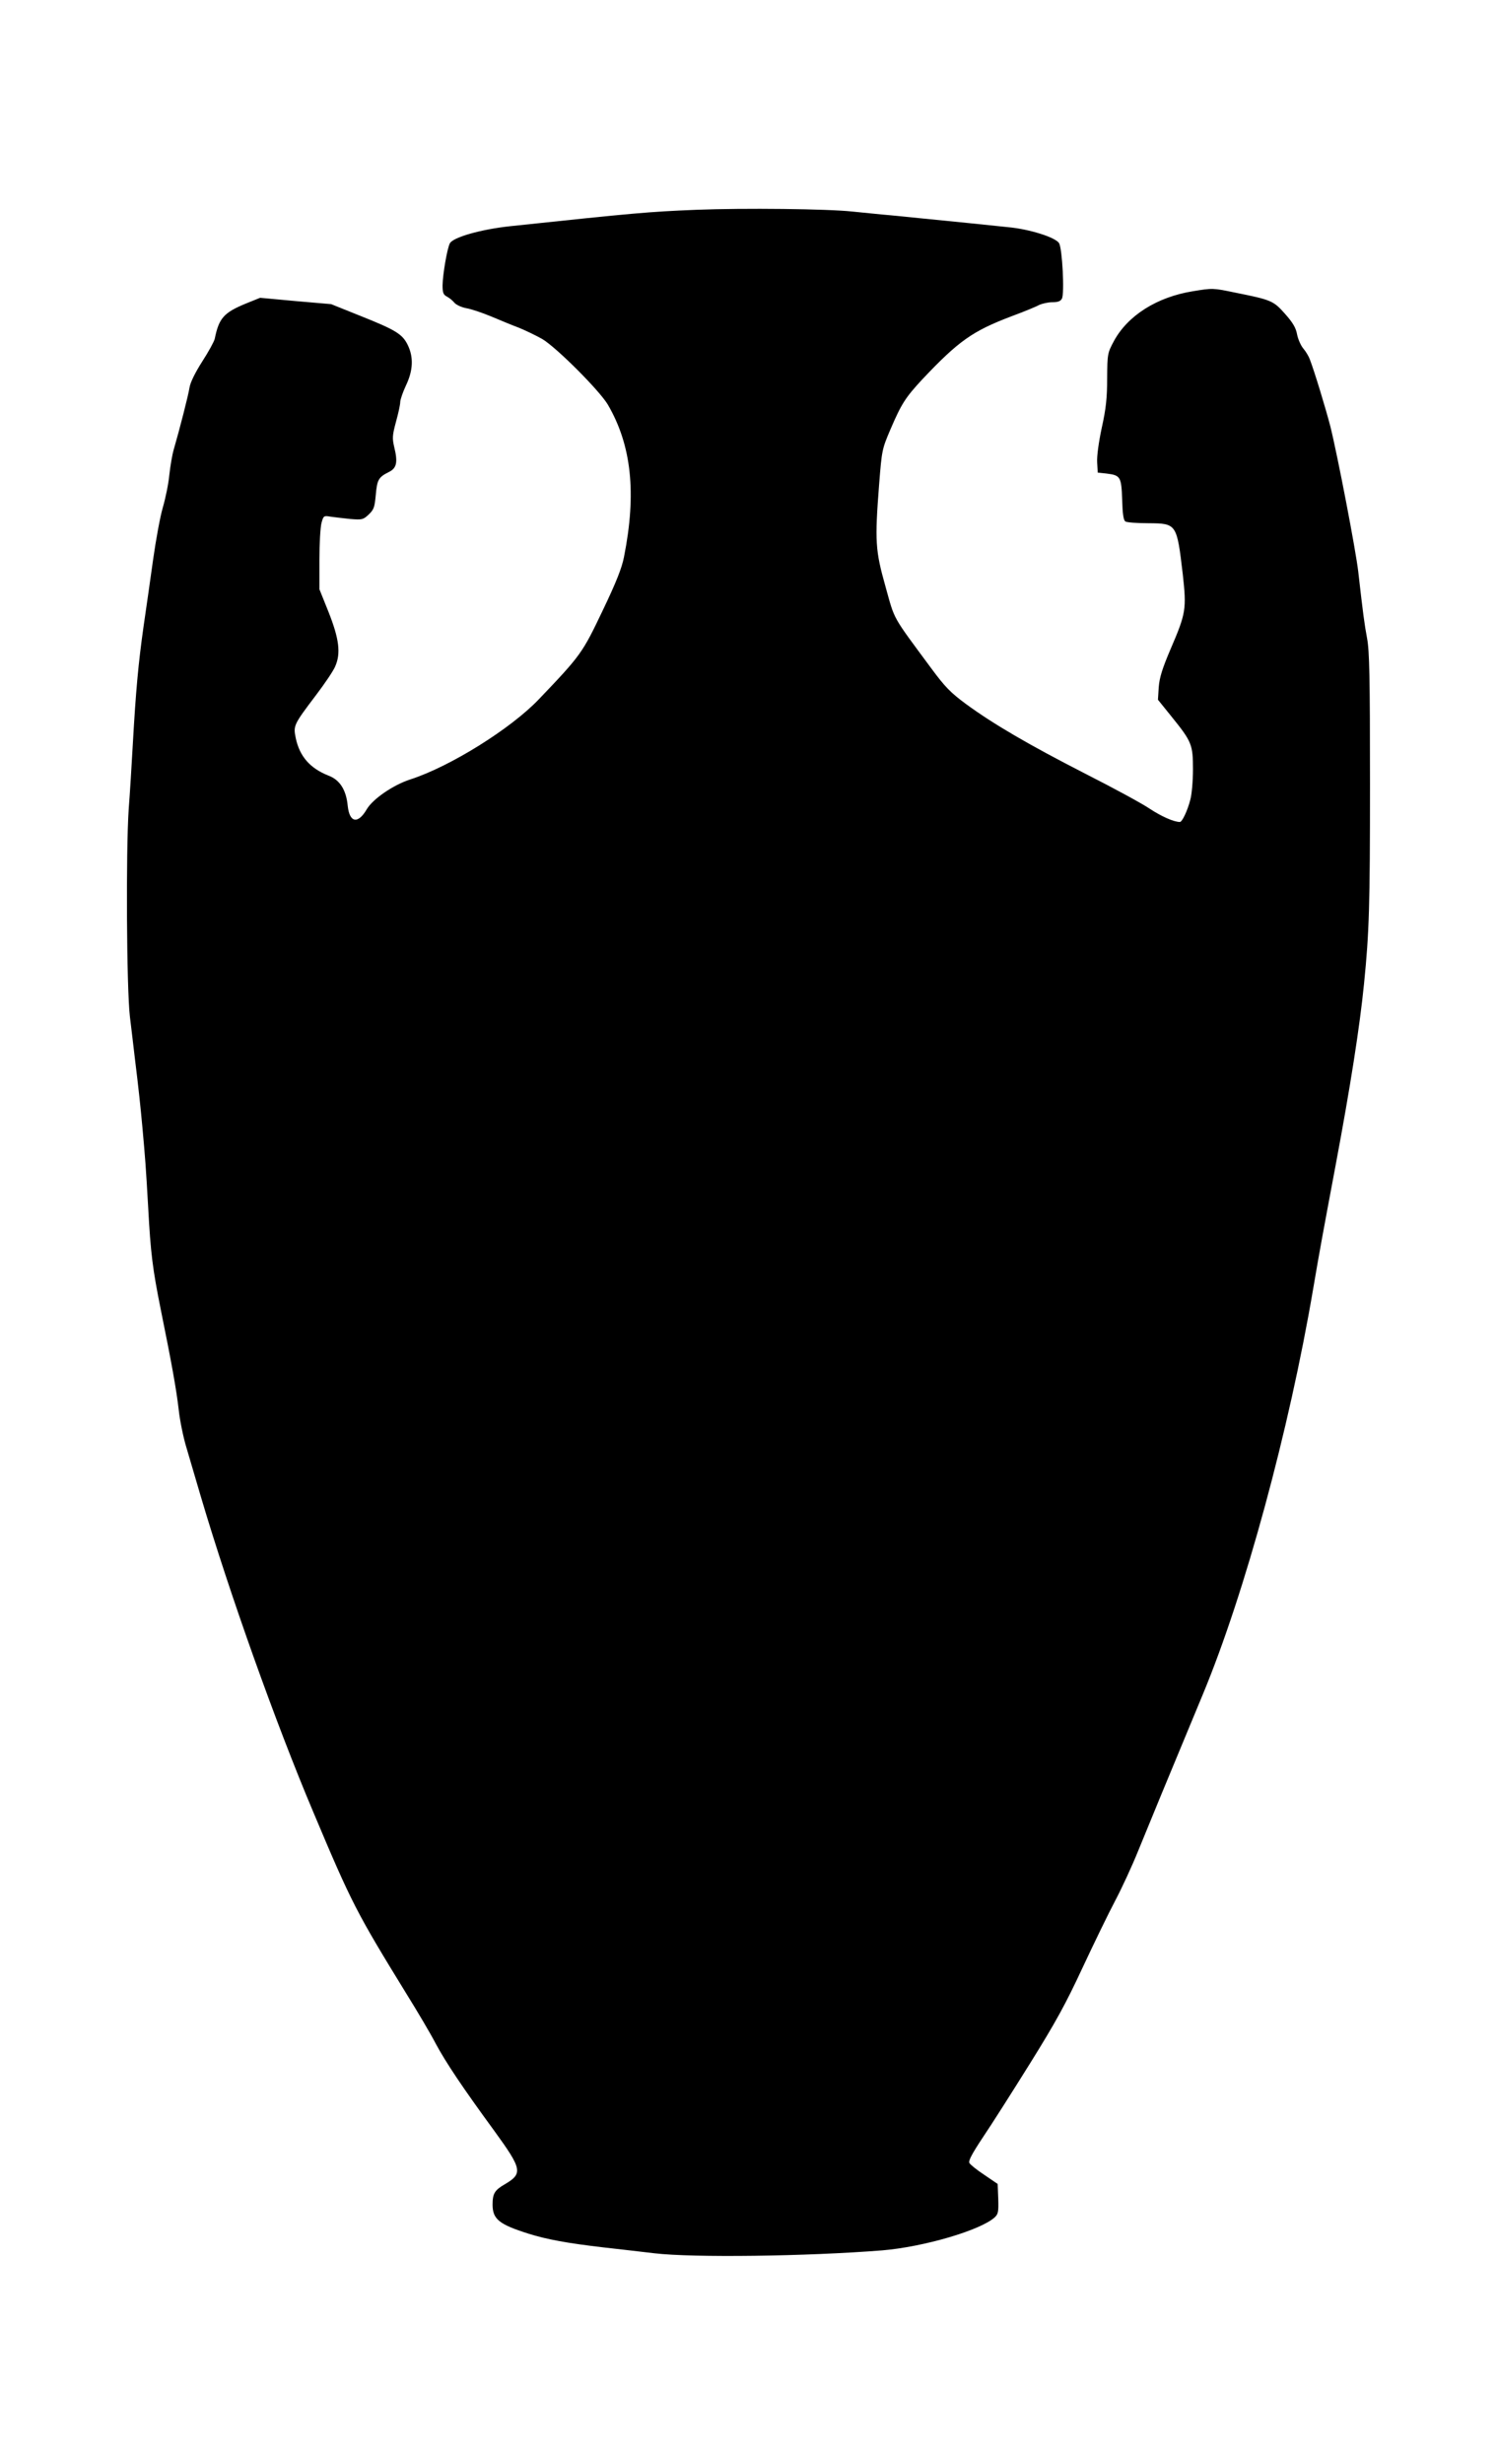
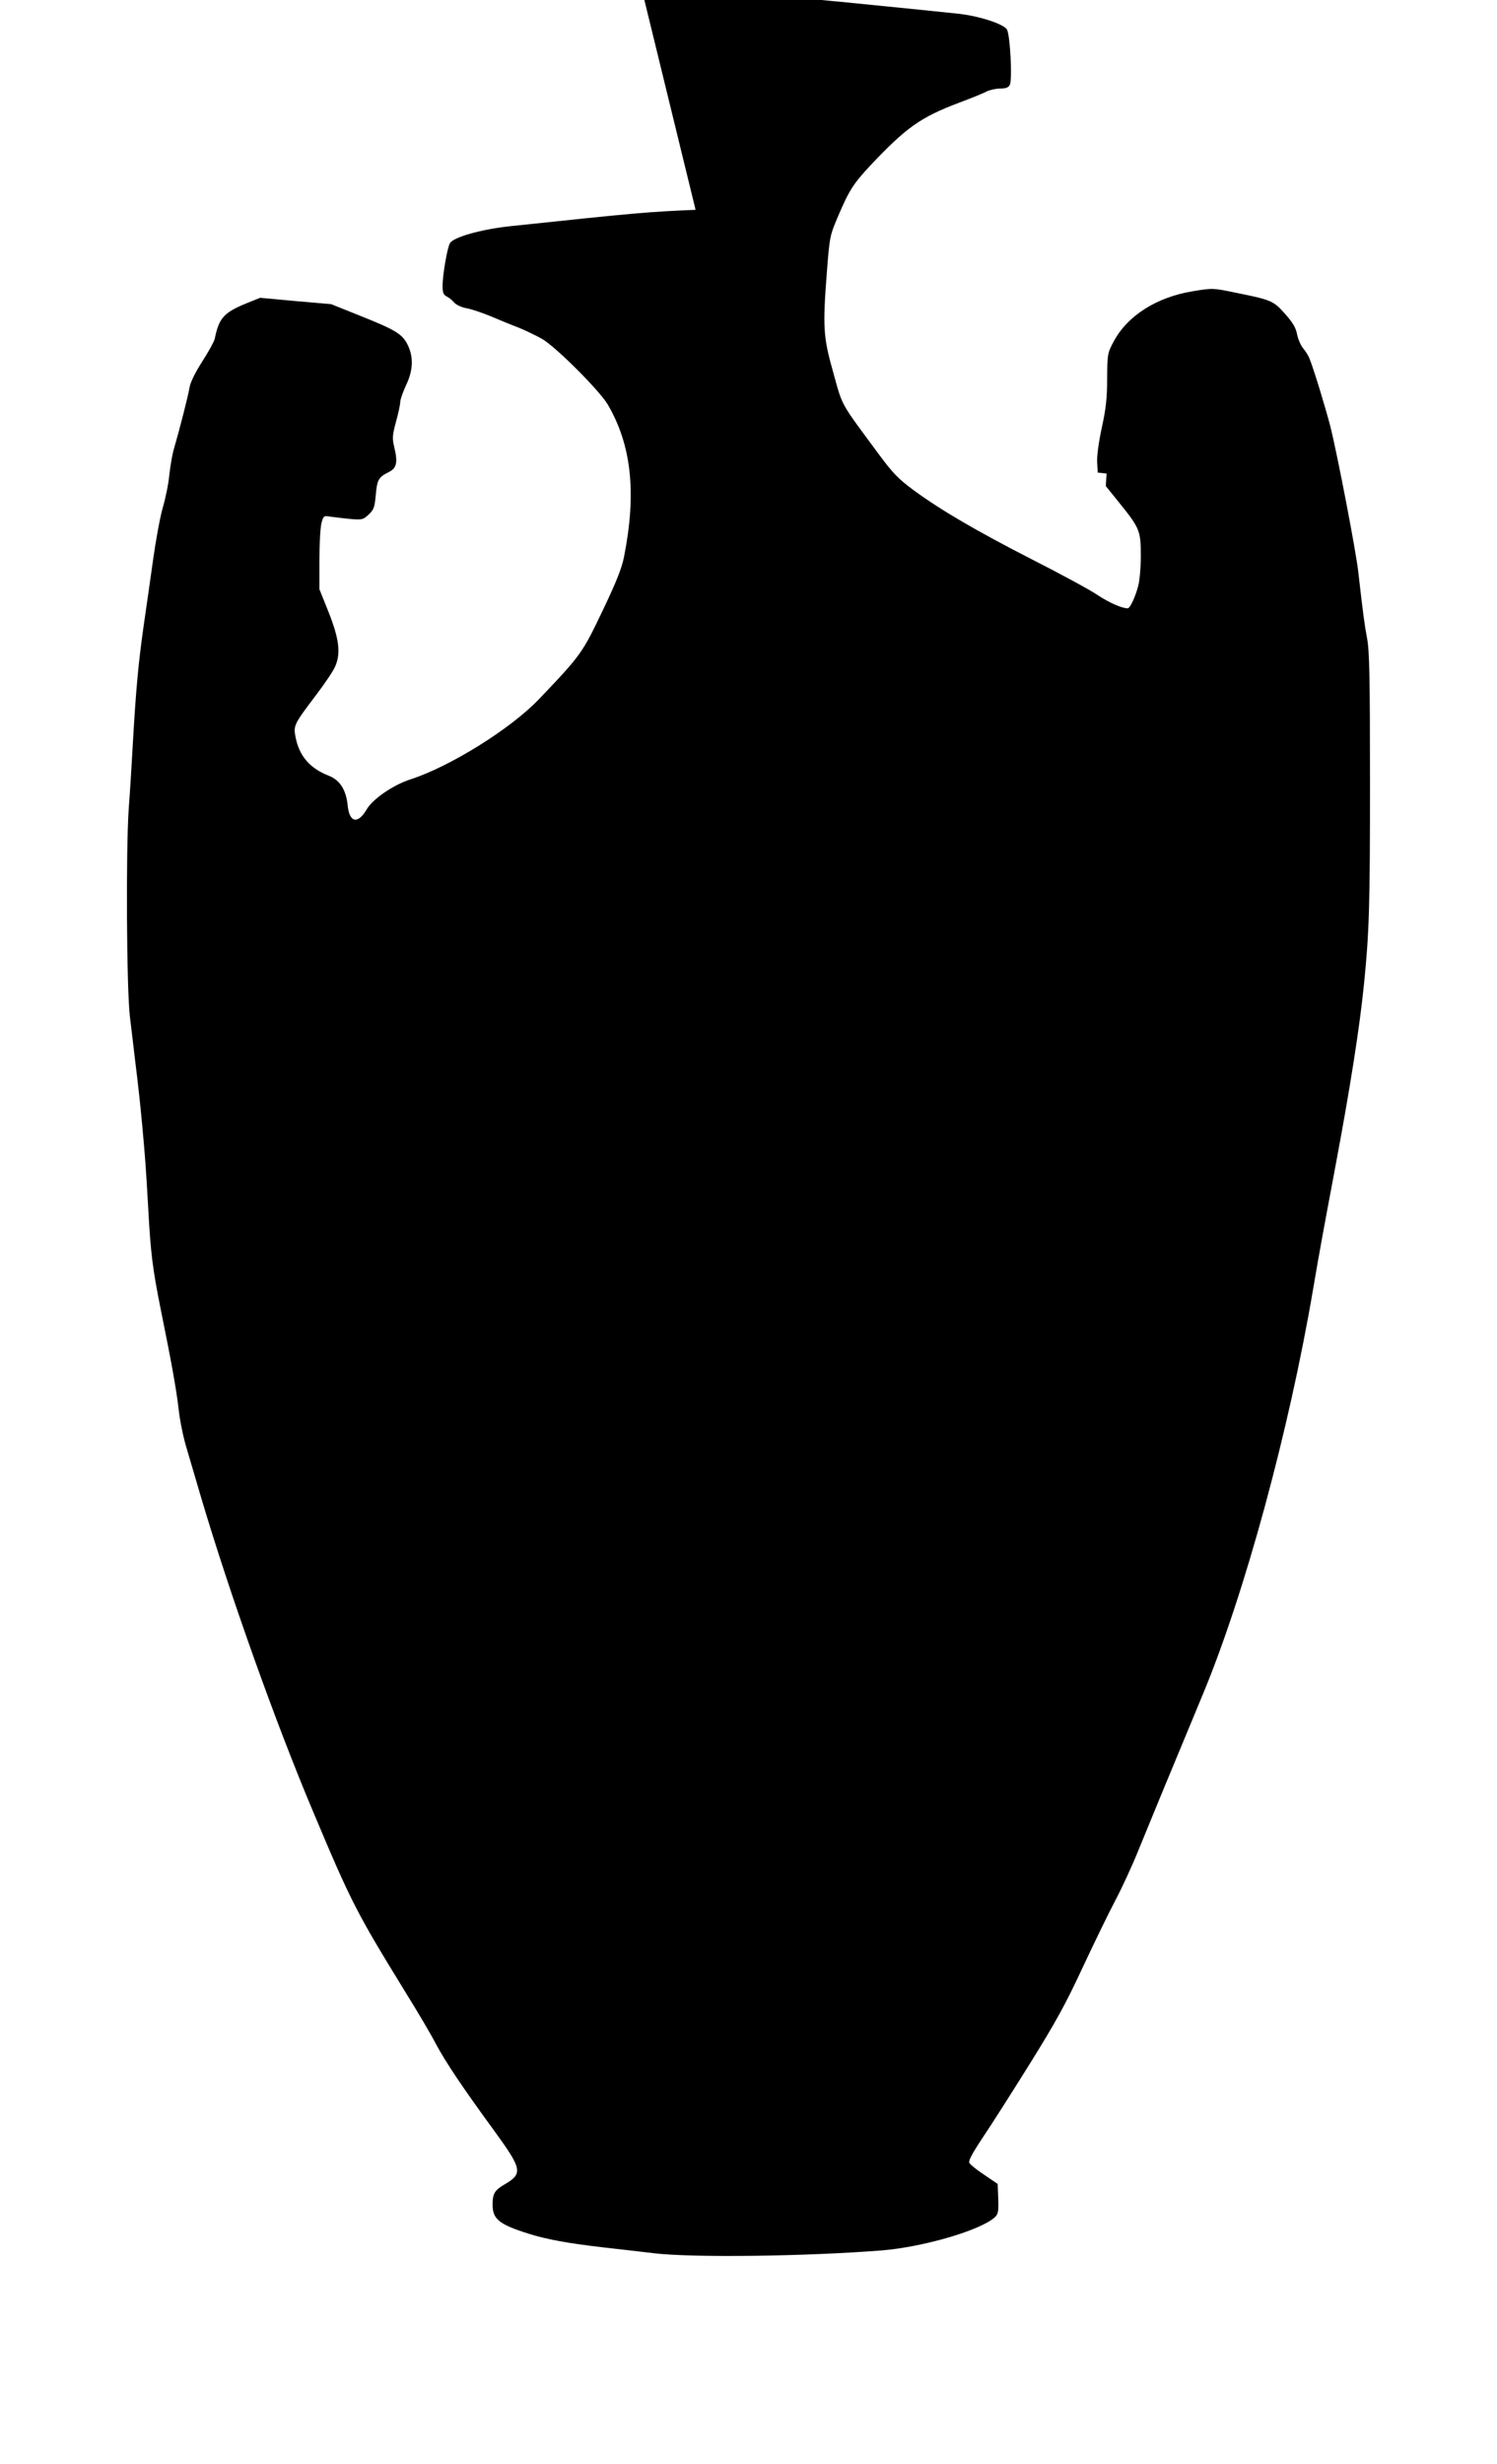
<svg xmlns="http://www.w3.org/2000/svg" version="1.0" width="778pt" height="1280pt" viewBox="0 0 778 1280" preserveAspectRatio="xMidYMid meet">
  <g transform="translate(0,1280) scale(0.1,-0.1)" fill="#000000" stroke="none">
-     <path d="M3615 11710 c-244 -10 -312 -16 -963 -85 -150 -16 -297 -57 -314 -89 -14 -26 -37 -161 -38 -218 0 -39 4 -49 23 -59 12 -6 29 -20 38 -31 9 -11 36 -24 62 -29 26 -4 84 -24 130 -43 45 -19 110 -46 145 -59 34 -14 88 -40 120 -58 74 -44 297 -267 341 -341 123 -211 150 -459 84 -791 -11 -57 -40 -131 -112 -281 -104 -218 -112 -230 -331 -459 -145 -152 -460 -349 -668 -416 -89 -29 -194 -101 -226 -155 -46 -79 -90 -70 -99 19 -8 82 -41 134 -100 156 -96 38 -150 100 -170 195 -13 65 -12 68 106 224 44 58 89 124 99 148 30 68 21 143 -35 284 l-47 117 0 153 c0 84 5 170 11 192 10 37 12 38 47 32 20 -3 66 -8 102 -12 62 -5 67 -4 96 23 27 26 31 37 37 103 7 78 14 91 68 118 41 20 47 51 28 129 -11 47 -10 61 9 132 12 43 22 89 22 102 0 13 14 53 30 87 37 78 40 146 9 210 -28 57 -63 78 -246 151 l-152 61 -185 16 -184 17 -72 -29 c-117 -48 -142 -76 -164 -184 -3 -14 -32 -67 -65 -118 -37 -58 -62 -109 -66 -135 -6 -40 -52 -219 -82 -322 -8 -27 -18 -87 -23 -132 -4 -45 -20 -122 -34 -170 -14 -48 -36 -169 -50 -268 -14 -99 -36 -256 -50 -350 -27 -191 -40 -331 -56 -615 -6 -107 -15 -256 -21 -331 -15 -222 -11 -933 6 -1079 8 -69 20 -163 25 -210 21 -170 30 -257 40 -365 15 -166 18 -204 30 -415 13 -242 23 -321 66 -535 56 -276 81 -414 93 -520 6 -55 24 -143 40 -195 15 -52 49 -167 75 -255 150 -506 388 -1174 585 -1640 199 -473 224 -520 482 -940 58 -93 127 -210 153 -260 53 -99 141 -230 307 -457 143 -197 147 -219 52 -275 -52 -30 -63 -48 -63 -105 0 -76 34 -103 186 -151 95 -30 204 -50 394 -72 74 -8 191 -22 260 -30 202 -24 795 -16 1185 15 216 18 513 105 585 172 18 17 20 29 18 96 l-3 77 -69 47 c-38 25 -73 53 -78 62 -6 11 13 47 70 133 44 65 154 238 245 384 134 215 186 310 272 495 59 126 135 283 170 349 35 66 88 181 118 255 52 128 160 390 339 820 218 525 448 1370 573 2107 34 200 50 286 116 638 77 410 126 723 148 945 27 268 31 404 31 1038 0 560 -3 691 -15 755 -14 75 -21 128 -46 347 -12 107 -107 602 -145 755 -24 92 -81 281 -107 349 -6 16 -21 41 -34 56 -13 16 -27 48 -32 73 -6 34 -22 61 -62 106 -61 69 -71 73 -260 111 -115 24 -117 24 -220 7 -186 -30 -338 -126 -410 -259 -33 -62 -34 -65 -35 -193 0 -102 -6 -158 -28 -257 -16 -75 -26 -148 -24 -180 l3 -53 46 -5 c72 -9 77 -16 81 -136 2 -74 7 -107 17 -113 7 -5 61 -9 120 -9 147 -1 147 -3 178 -265 20 -181 17 -202 -63 -388 -44 -103 -58 -149 -62 -199 l-4 -65 71 -88 c105 -130 111 -145 111 -274 0 -59 -6 -130 -14 -158 -14 -55 -42 -115 -54 -115 -32 0 -98 30 -157 69 -38 26 -189 108 -335 182 -295 151 -478 258 -620 362 -80 59 -109 89 -180 185 -207 280 -188 246 -238 425 -53 188 -56 235 -33 532 14 177 15 182 59 285 57 133 78 165 165 259 189 200 261 251 464 328 62 23 126 49 142 58 17 8 48 15 70 15 29 0 43 5 50 19 14 26 2 260 -15 288 -19 30 -154 73 -266 83 -51 5 -138 14 -193 20 -97 10 -179 18 -410 41 -60 5 -153 15 -205 20 -130 14 -561 19 -815 9z" />
+     <path d="M3615 11710 c-244 -10 -312 -16 -963 -85 -150 -16 -297 -57 -314 -89 -14 -26 -37 -161 -38 -218 0 -39 4 -49 23 -59 12 -6 29 -20 38 -31 9 -11 36 -24 62 -29 26 -4 84 -24 130 -43 45 -19 110 -46 145 -59 34 -14 88 -40 120 -58 74 -44 297 -267 341 -341 123 -211 150 -459 84 -791 -11 -57 -40 -131 -112 -281 -104 -218 -112 -230 -331 -459 -145 -152 -460 -349 -668 -416 -89 -29 -194 -101 -226 -155 -46 -79 -90 -70 -99 19 -8 82 -41 134 -100 156 -96 38 -150 100 -170 195 -13 65 -12 68 106 224 44 58 89 124 99 148 30 68 21 143 -35 284 l-47 117 0 153 c0 84 5 170 11 192 10 37 12 38 47 32 20 -3 66 -8 102 -12 62 -5 67 -4 96 23 27 26 31 37 37 103 7 78 14 91 68 118 41 20 47 51 28 129 -11 47 -10 61 9 132 12 43 22 89 22 102 0 13 14 53 30 87 37 78 40 146 9 210 -28 57 -63 78 -246 151 l-152 61 -185 16 -184 17 -72 -29 c-117 -48 -142 -76 -164 -184 -3 -14 -32 -67 -65 -118 -37 -58 -62 -109 -66 -135 -6 -40 -52 -219 -82 -322 -8 -27 -18 -87 -23 -132 -4 -45 -20 -122 -34 -170 -14 -48 -36 -169 -50 -268 -14 -99 -36 -256 -50 -350 -27 -191 -40 -331 -56 -615 -6 -107 -15 -256 -21 -331 -15 -222 -11 -933 6 -1079 8 -69 20 -163 25 -210 21 -170 30 -257 40 -365 15 -166 18 -204 30 -415 13 -242 23 -321 66 -535 56 -276 81 -414 93 -520 6 -55 24 -143 40 -195 15 -52 49 -167 75 -255 150 -506 388 -1174 585 -1640 199 -473 224 -520 482 -940 58 -93 127 -210 153 -260 53 -99 141 -230 307 -457 143 -197 147 -219 52 -275 -52 -30 -63 -48 -63 -105 0 -76 34 -103 186 -151 95 -30 204 -50 394 -72 74 -8 191 -22 260 -30 202 -24 795 -16 1185 15 216 18 513 105 585 172 18 17 20 29 18 96 l-3 77 -69 47 c-38 25 -73 53 -78 62 -6 11 13 47 70 133 44 65 154 238 245 384 134 215 186 310 272 495 59 126 135 283 170 349 35 66 88 181 118 255 52 128 160 390 339 820 218 525 448 1370 573 2107 34 200 50 286 116 638 77 410 126 723 148 945 27 268 31 404 31 1038 0 560 -3 691 -15 755 -14 75 -21 128 -46 347 -12 107 -107 602 -145 755 -24 92 -81 281 -107 349 -6 16 -21 41 -34 56 -13 16 -27 48 -32 73 -6 34 -22 61 -62 106 -61 69 -71 73 -260 111 -115 24 -117 24 -220 7 -186 -30 -338 -126 -410 -259 -33 -62 -34 -65 -35 -193 0 -102 -6 -158 -28 -257 -16 -75 -26 -148 -24 -180 l3 -53 46 -5 l-4 -65 71 -88 c105 -130 111 -145 111 -274 0 -59 -6 -130 -14 -158 -14 -55 -42 -115 -54 -115 -32 0 -98 30 -157 69 -38 26 -189 108 -335 182 -295 151 -478 258 -620 362 -80 59 -109 89 -180 185 -207 280 -188 246 -238 425 -53 188 -56 235 -33 532 14 177 15 182 59 285 57 133 78 165 165 259 189 200 261 251 464 328 62 23 126 49 142 58 17 8 48 15 70 15 29 0 43 5 50 19 14 26 2 260 -15 288 -19 30 -154 73 -266 83 -51 5 -138 14 -193 20 -97 10 -179 18 -410 41 -60 5 -153 15 -205 20 -130 14 -561 19 -815 9z" />
  </g>
</svg>